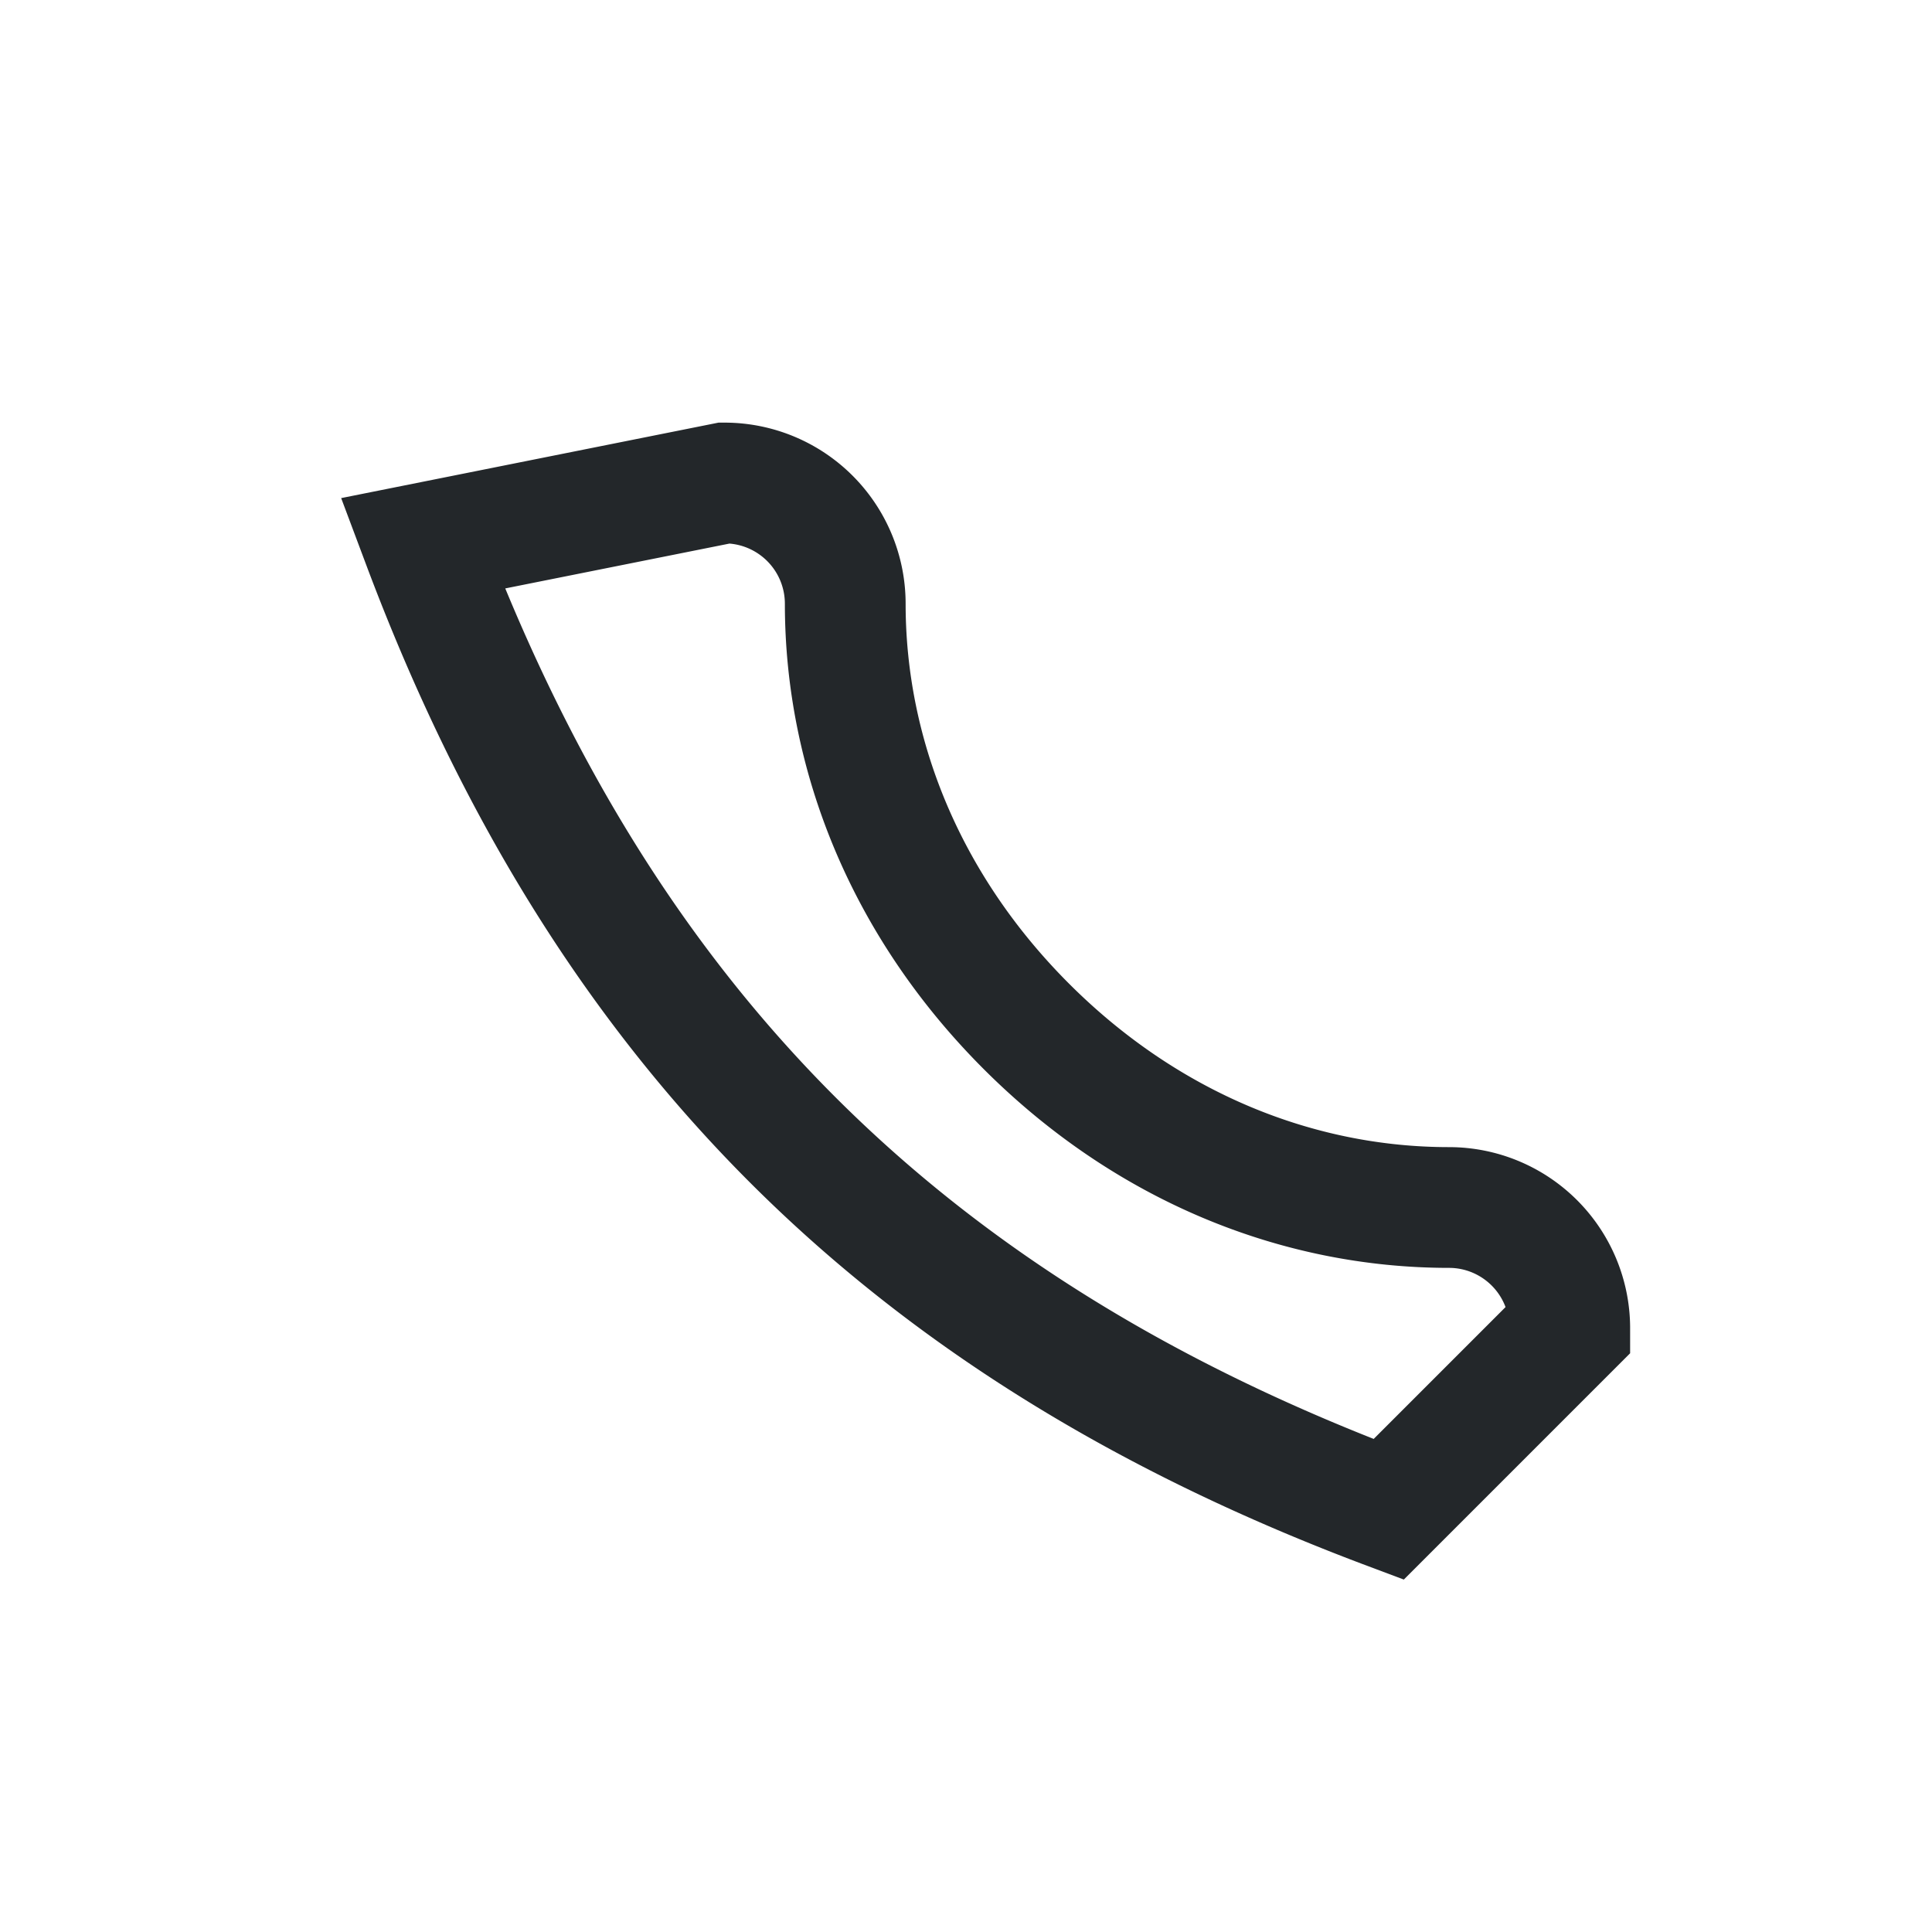
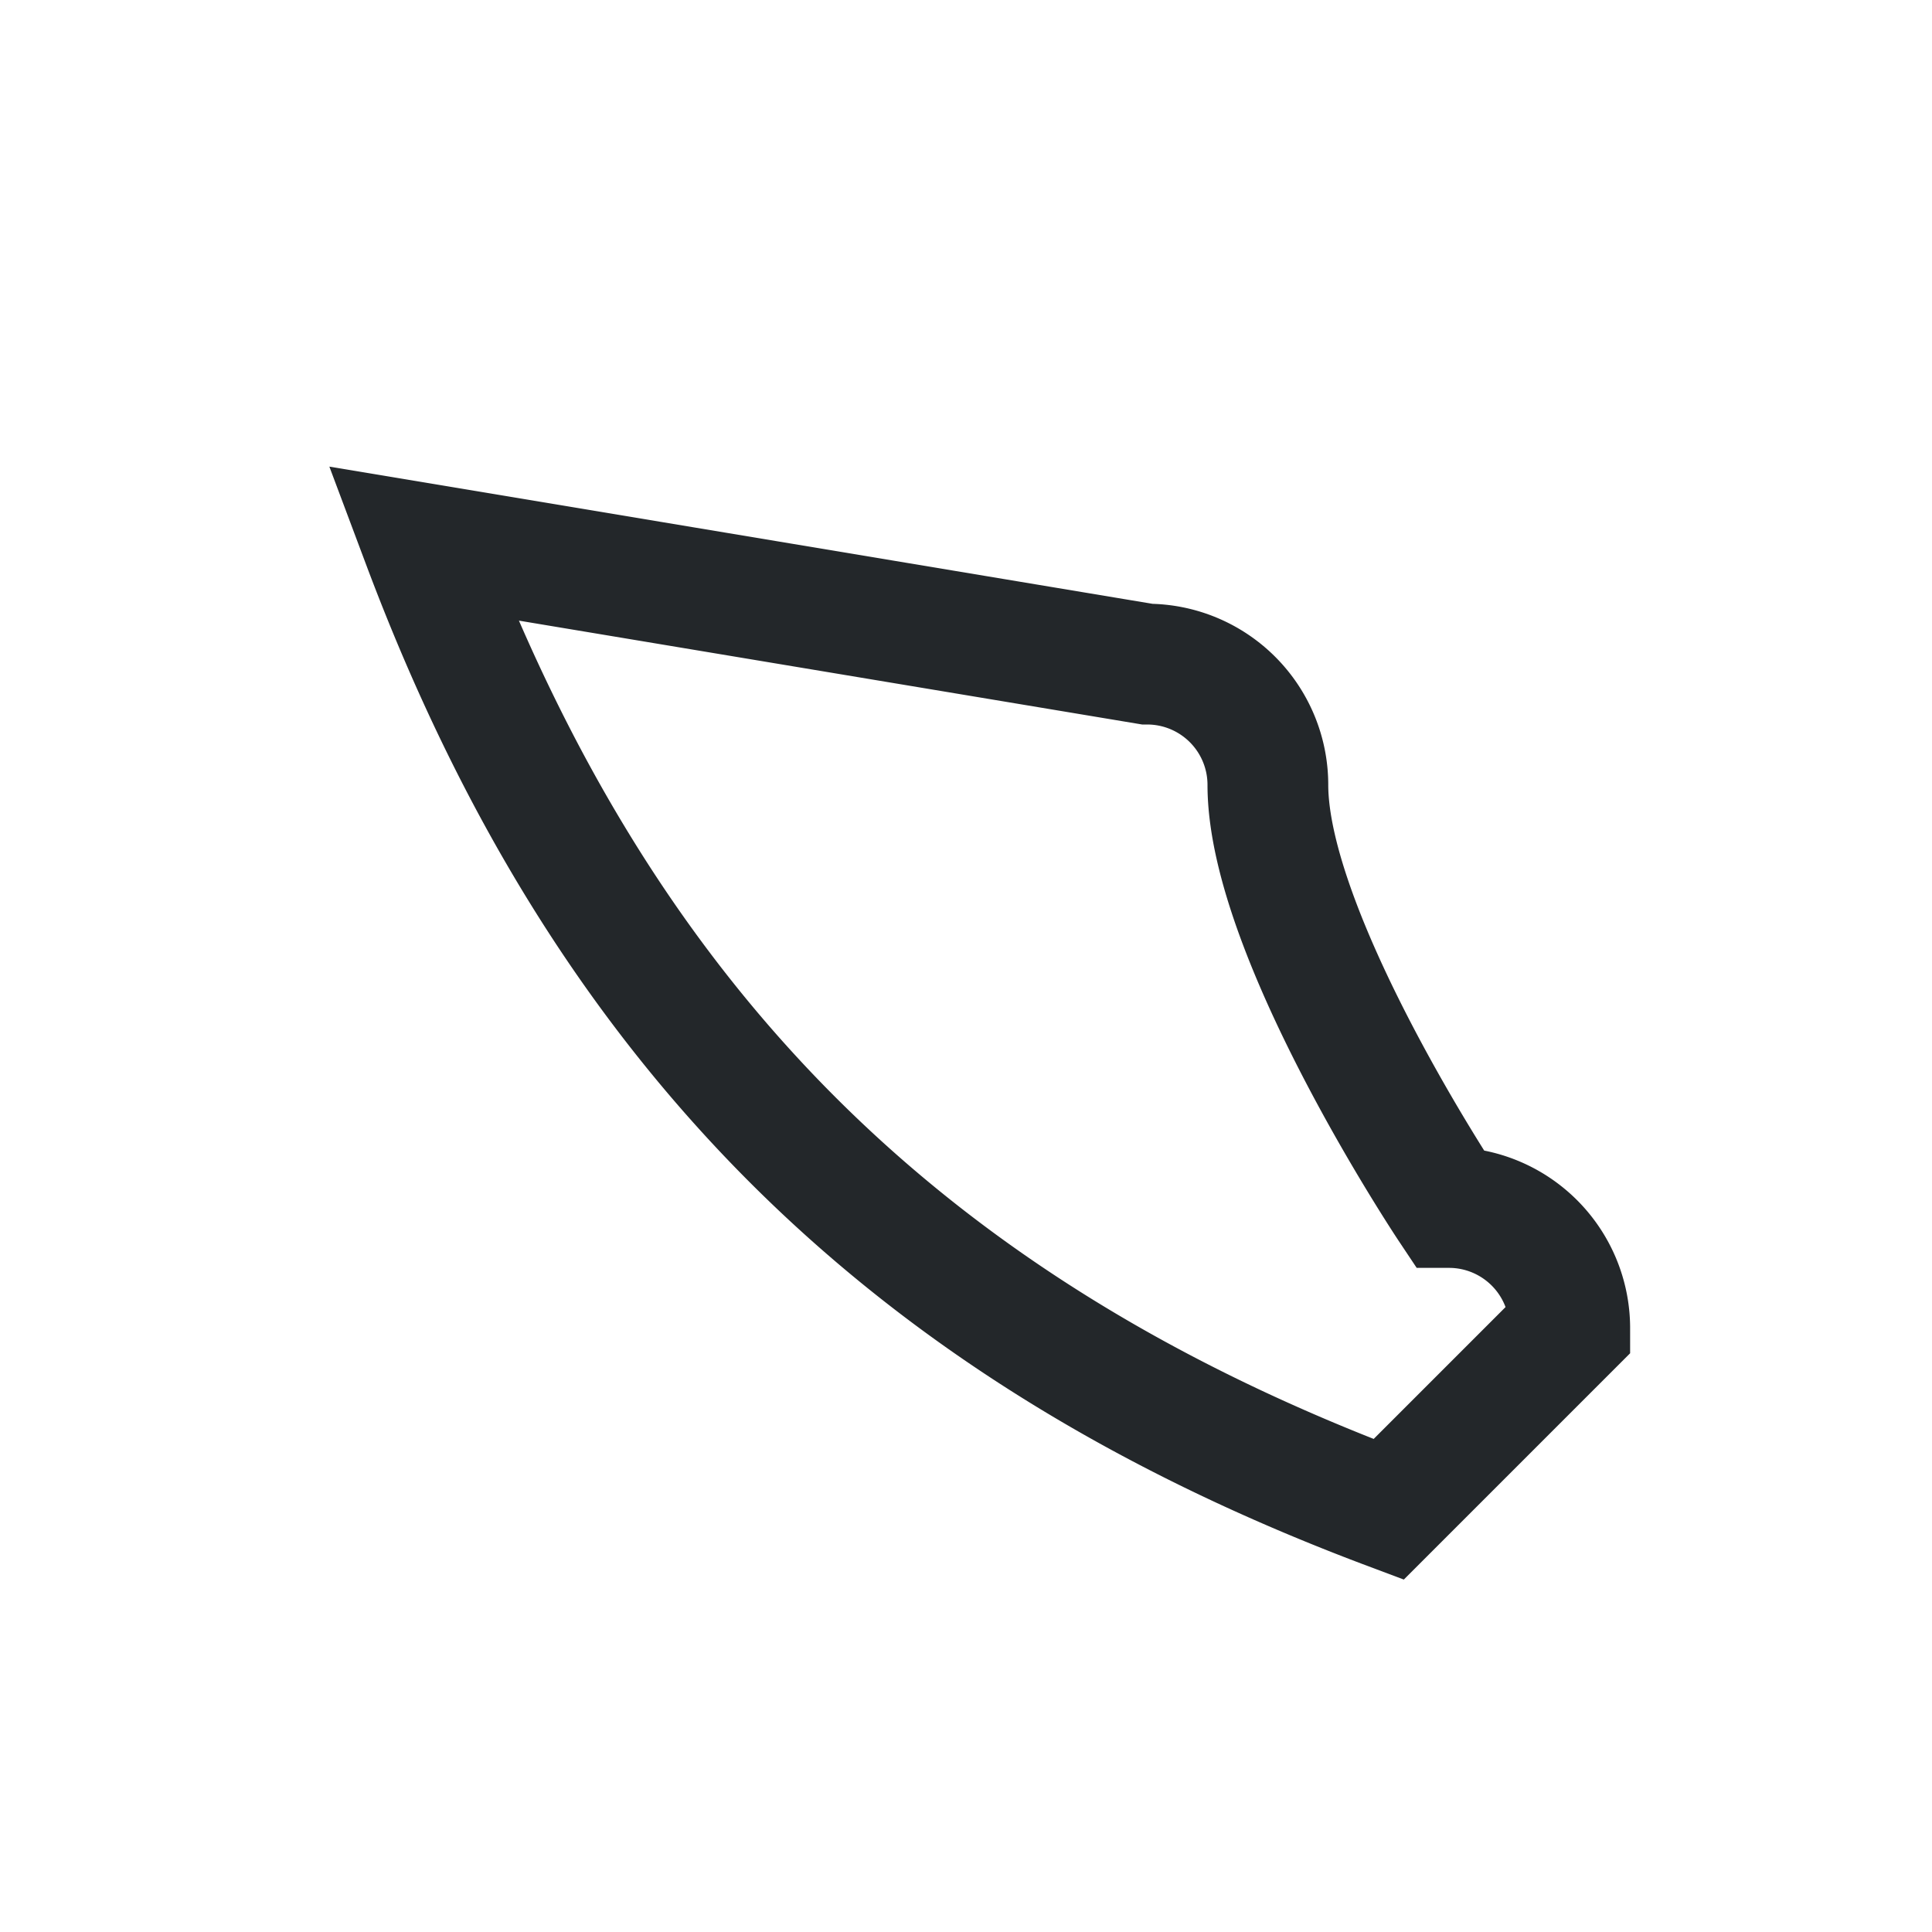
<svg xmlns="http://www.w3.org/2000/svg" width="32" height="32" viewBox="0 0 32 32">
-   <path d="M7 9c3 8 8 13 16 16l3-3a2 2 0 00-2-2c-2.5 0-5-1-7-3s-3-4.5-3-7a2 2 0 00-2-2z" fill="none" stroke="#23272A" stroke-width="2" />
+   <path d="M7 9c3 8 8 13 16 16l3-3a2 2 0 00-2-2s-3-4.5-3-7a2 2 0 00-2-2z" fill="none" stroke="#23272A" stroke-width="2" />
</svg>